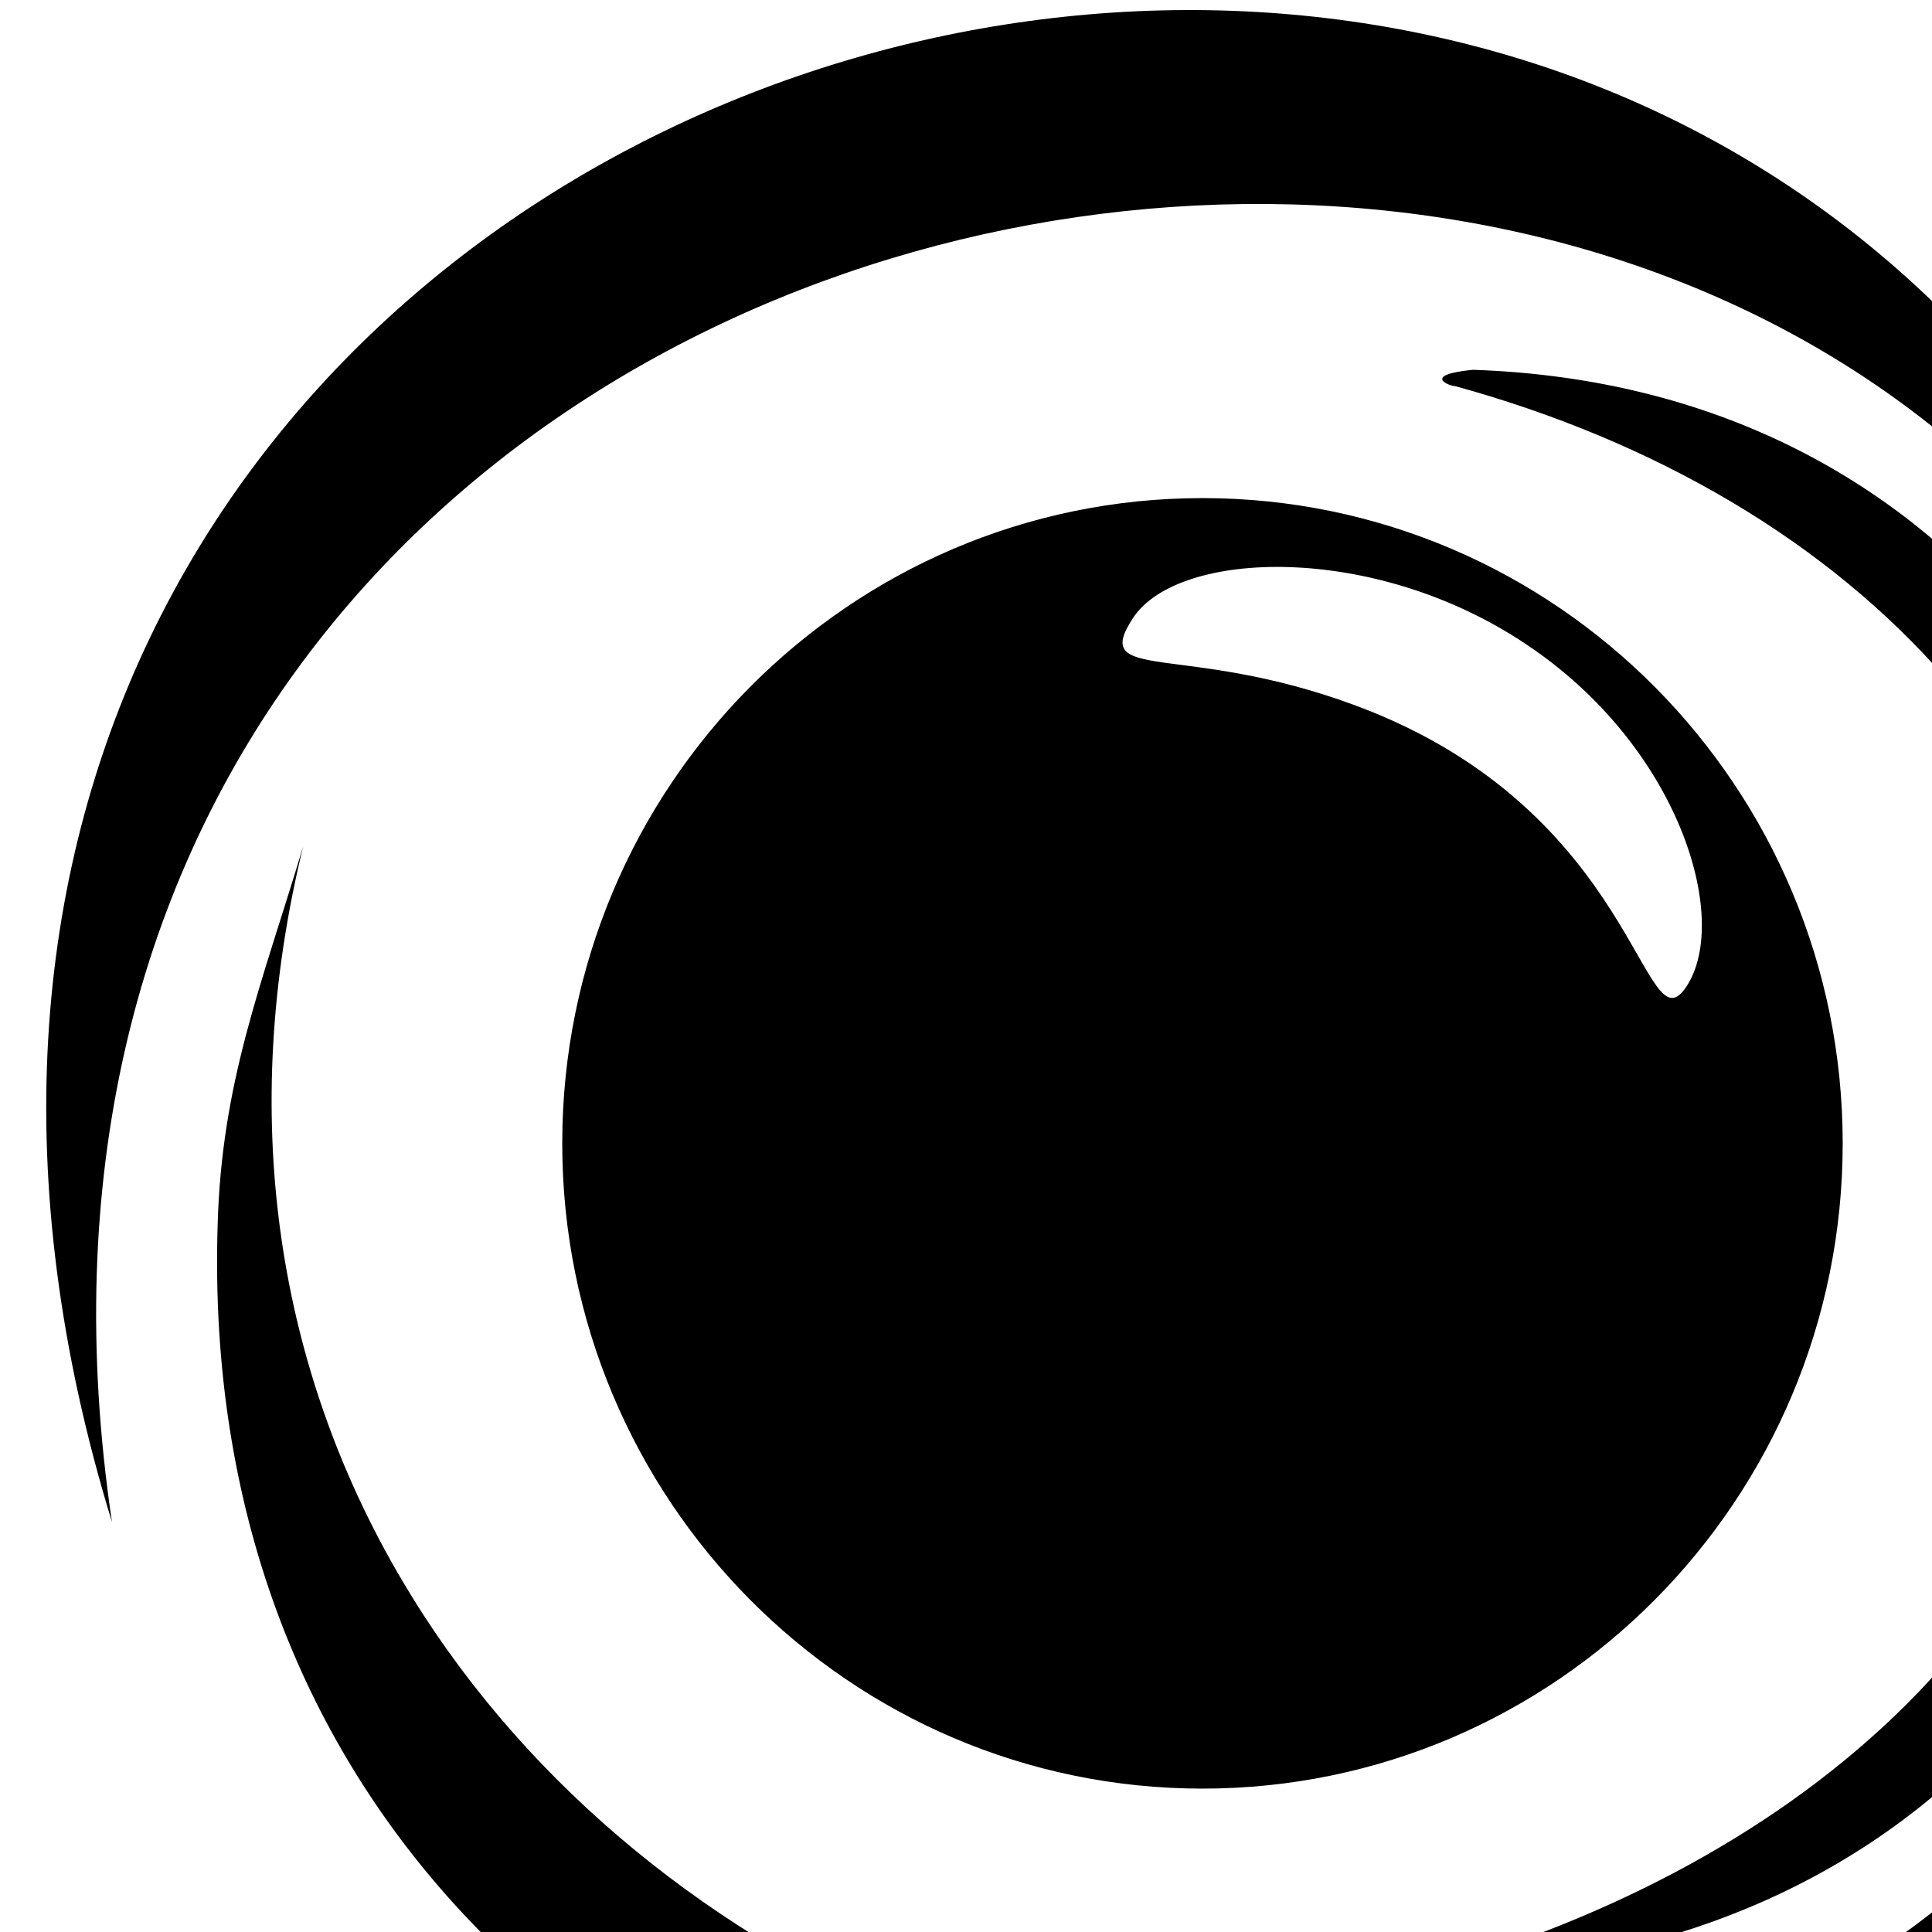
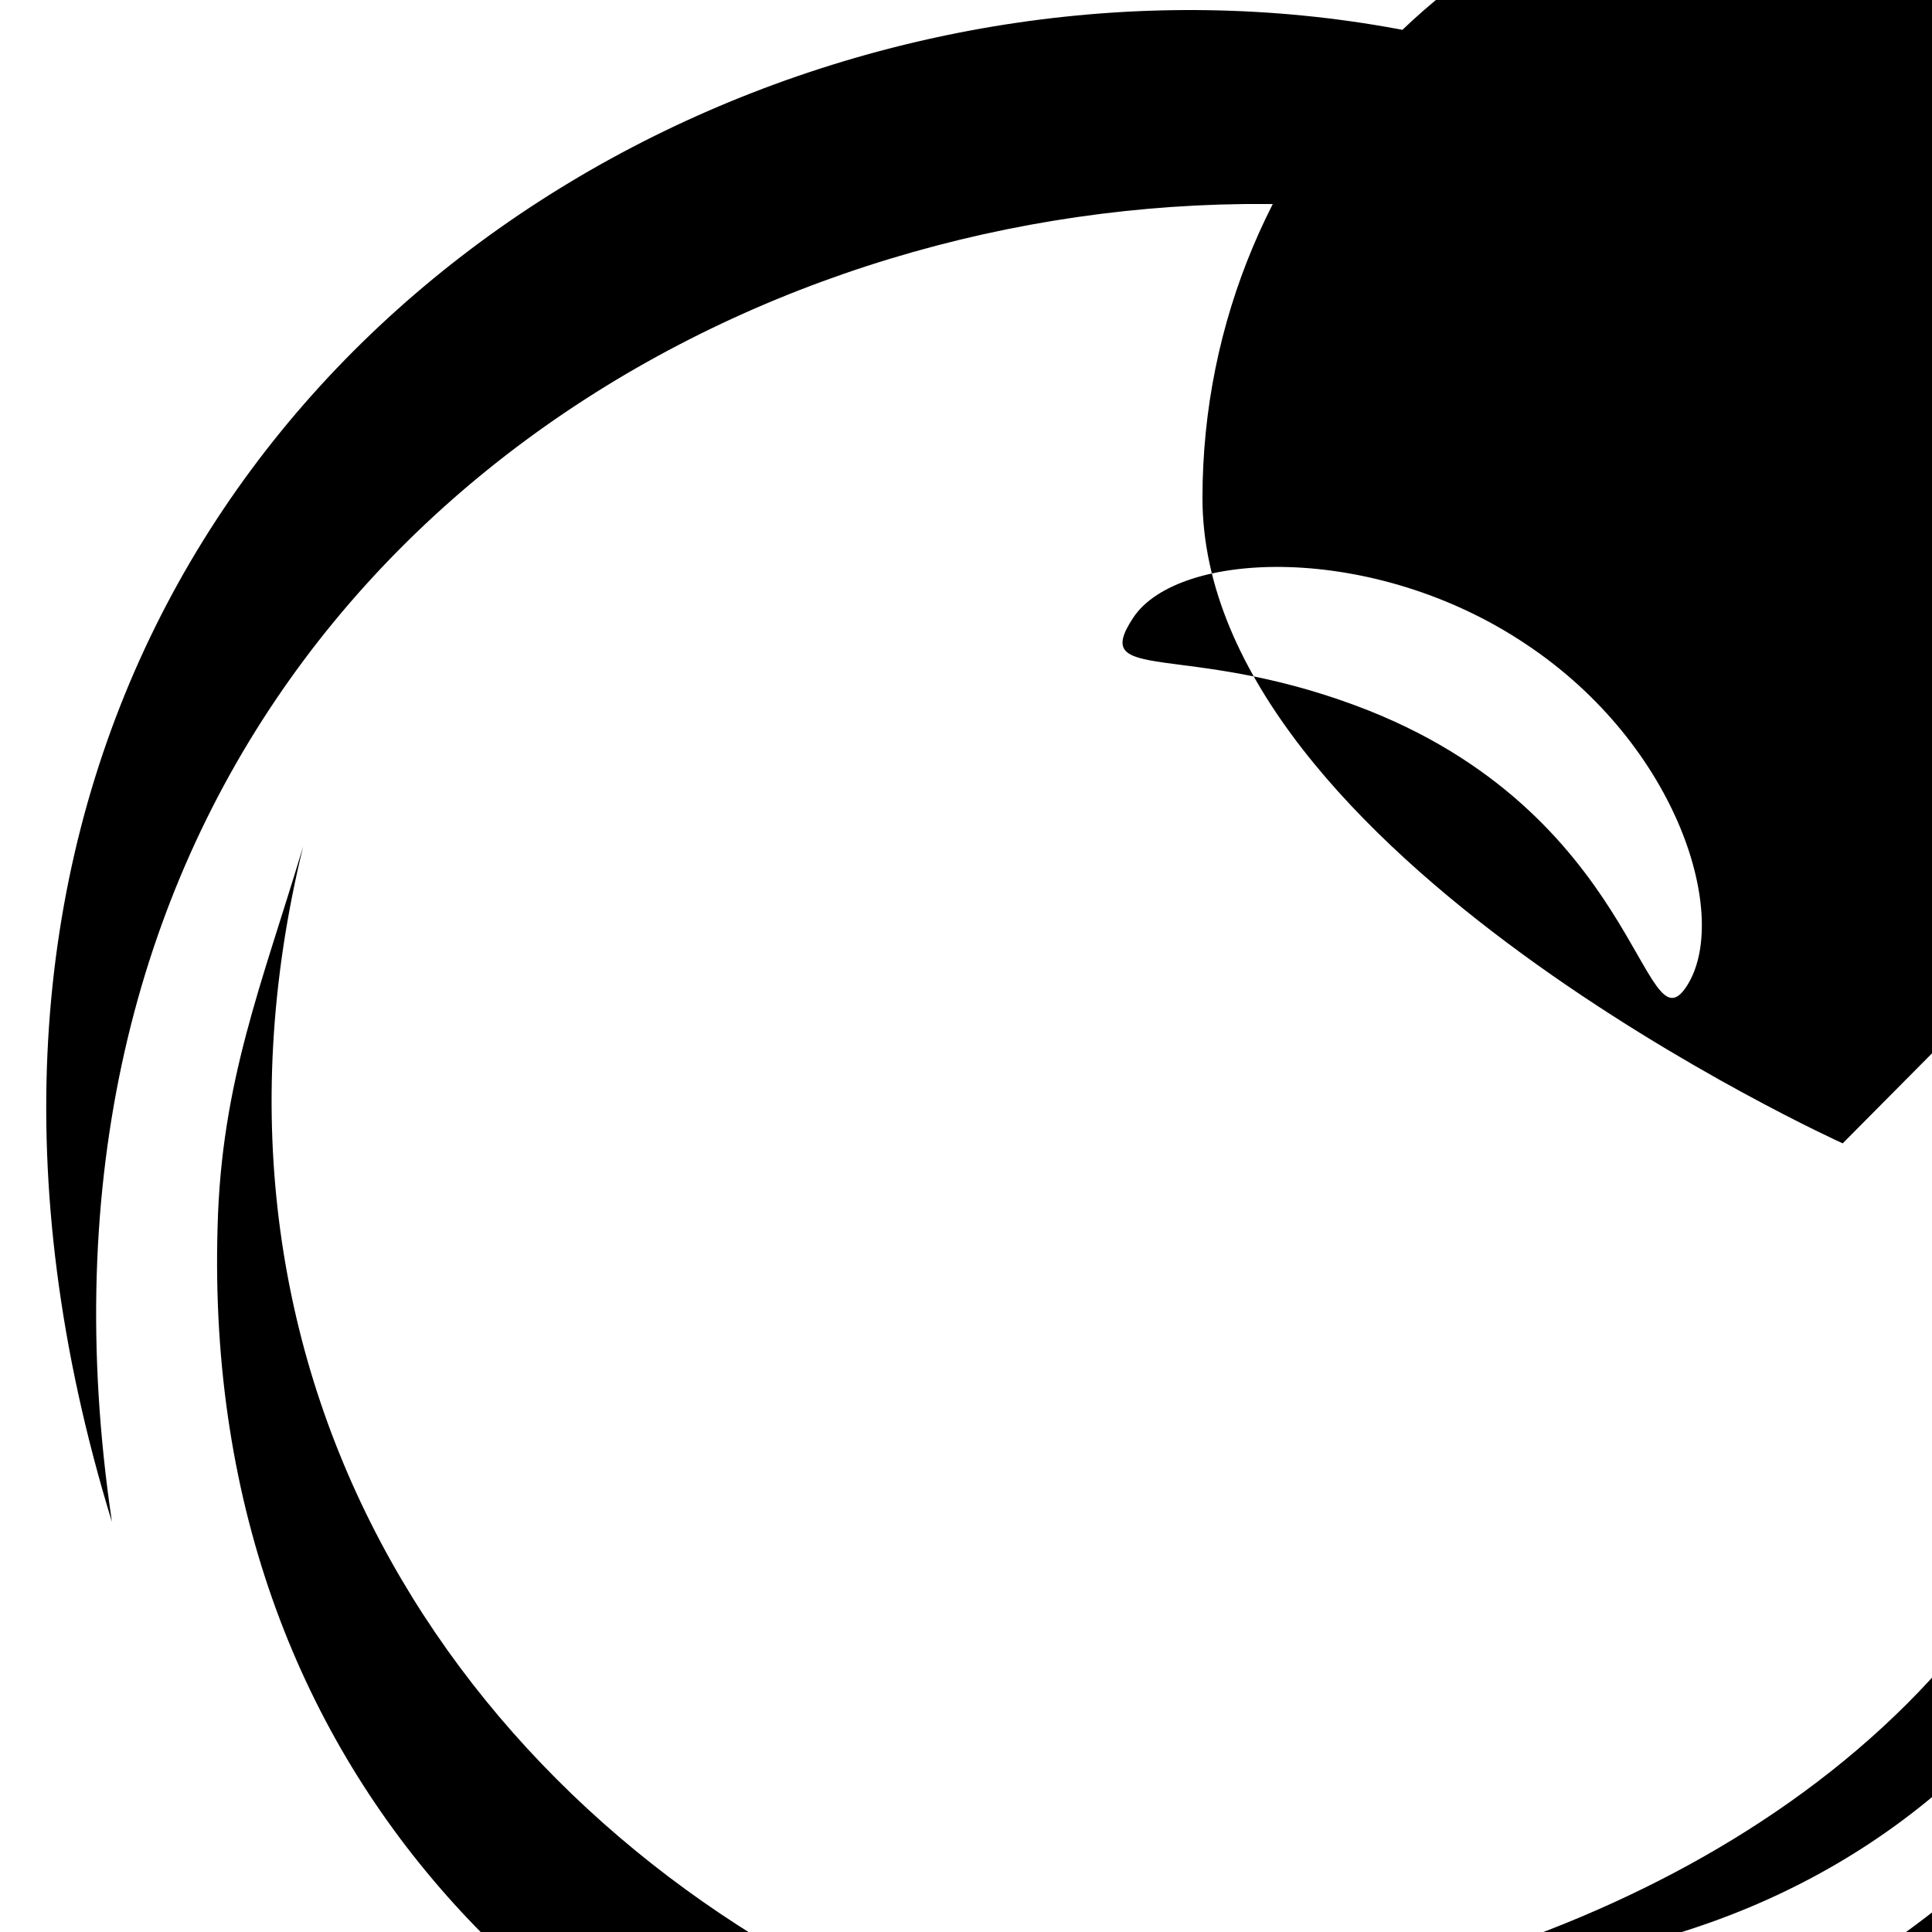
<svg xmlns="http://www.w3.org/2000/svg" width="1536" height="1536">
-   <path d="M1341 784c35-54-6-191-128-272-121-81-276-75-312-21-35 53 40 19 177 70 226 84 228 277 263 223zm363 574c-283 696-1558 520-1531-383 3-115 35-192 68-302-211 864 966 1367 1449 685 18-25 23-23 14 0zm-239-449c0 283-228 513-509 513s-509-230-509-513 228-513 509-513 509 230 509 513zm287-288C1396-187-74 111 89 1210-249 109 1144-396 1659 388c42 64 90 176 93 233zm-62 342c17-338-217-569-533-656-5 0-27-9 14-13 772 26 800 1260-41 1274 274-76 543-266 560-605z" />
+   <path d="M1341 784c35-54-6-191-128-272-121-81-276-75-312-21-35 53 40 19 177 70 226 84 228 277 263 223zm363 574c-283 696-1558 520-1531-383 3-115 35-192 68-302-211 864 966 1367 1449 685 18-25 23-23 14 0zm-239-449s-509-230-509-513 228-513 509-513 509 230 509 513zm287-288C1396-187-74 111 89 1210-249 109 1144-396 1659 388c42 64 90 176 93 233zm-62 342c17-338-217-569-533-656-5 0-27-9 14-13 772 26 800 1260-41 1274 274-76 543-266 560-605z" />
</svg>